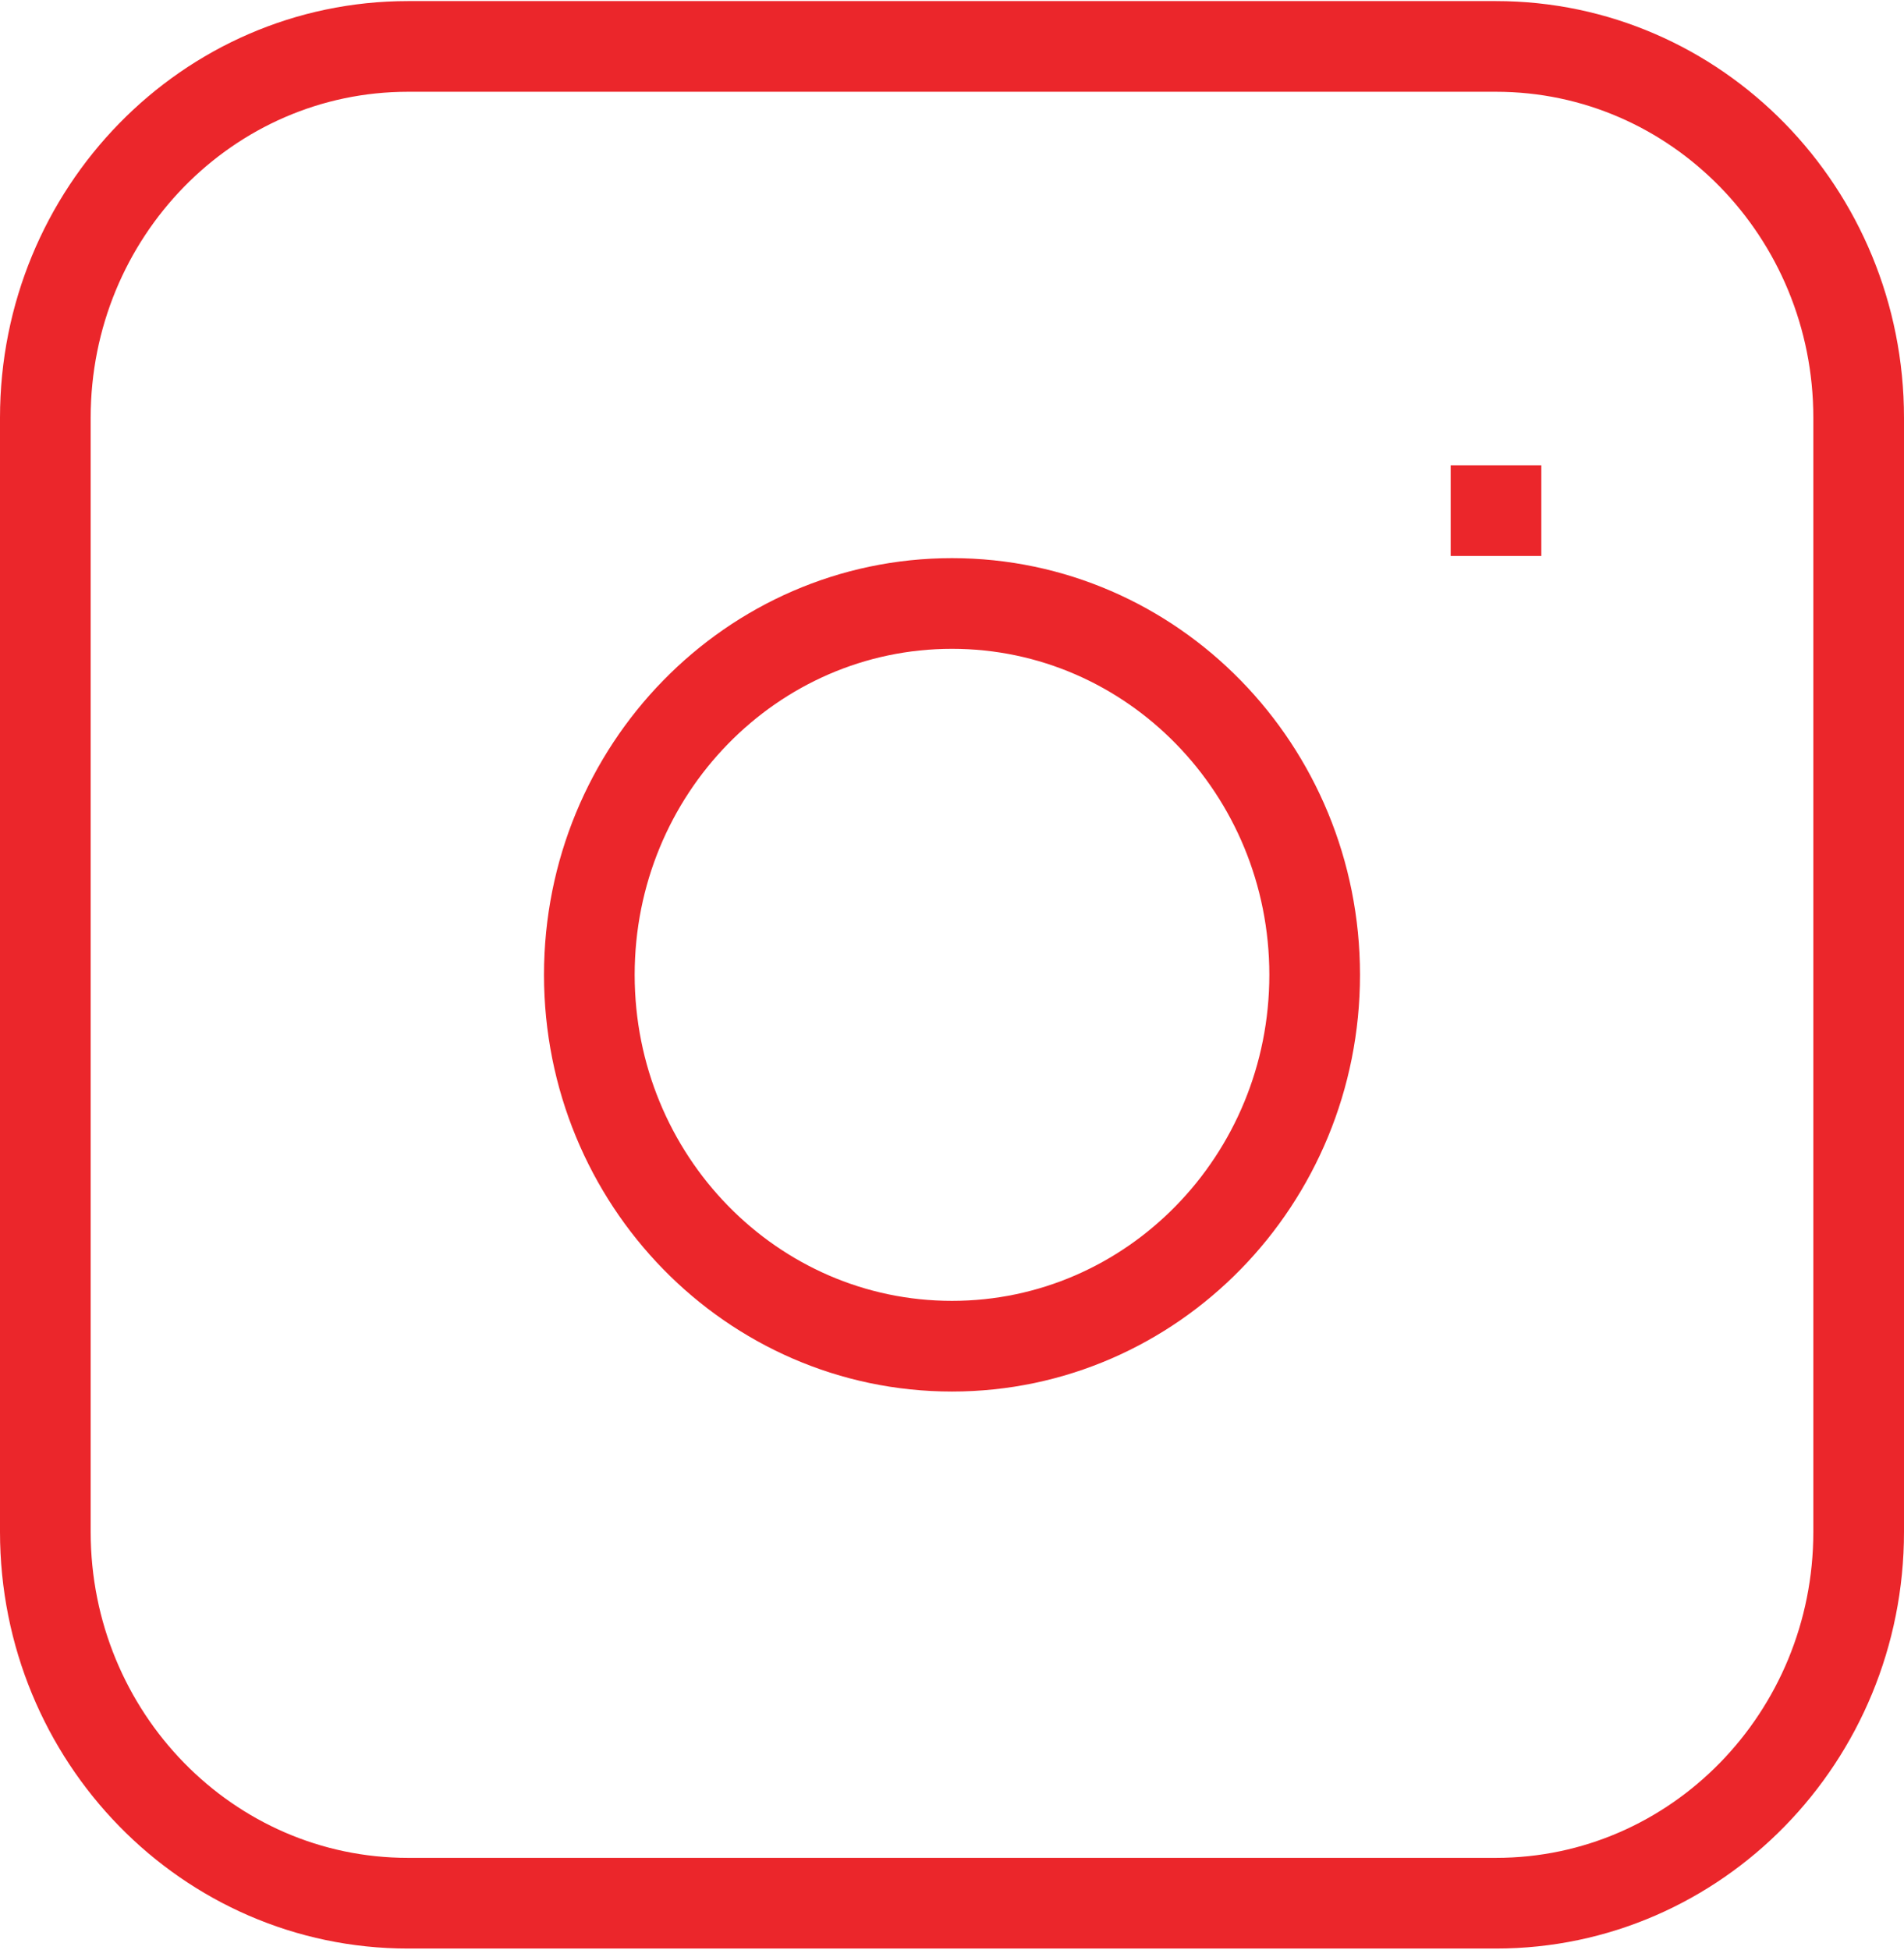
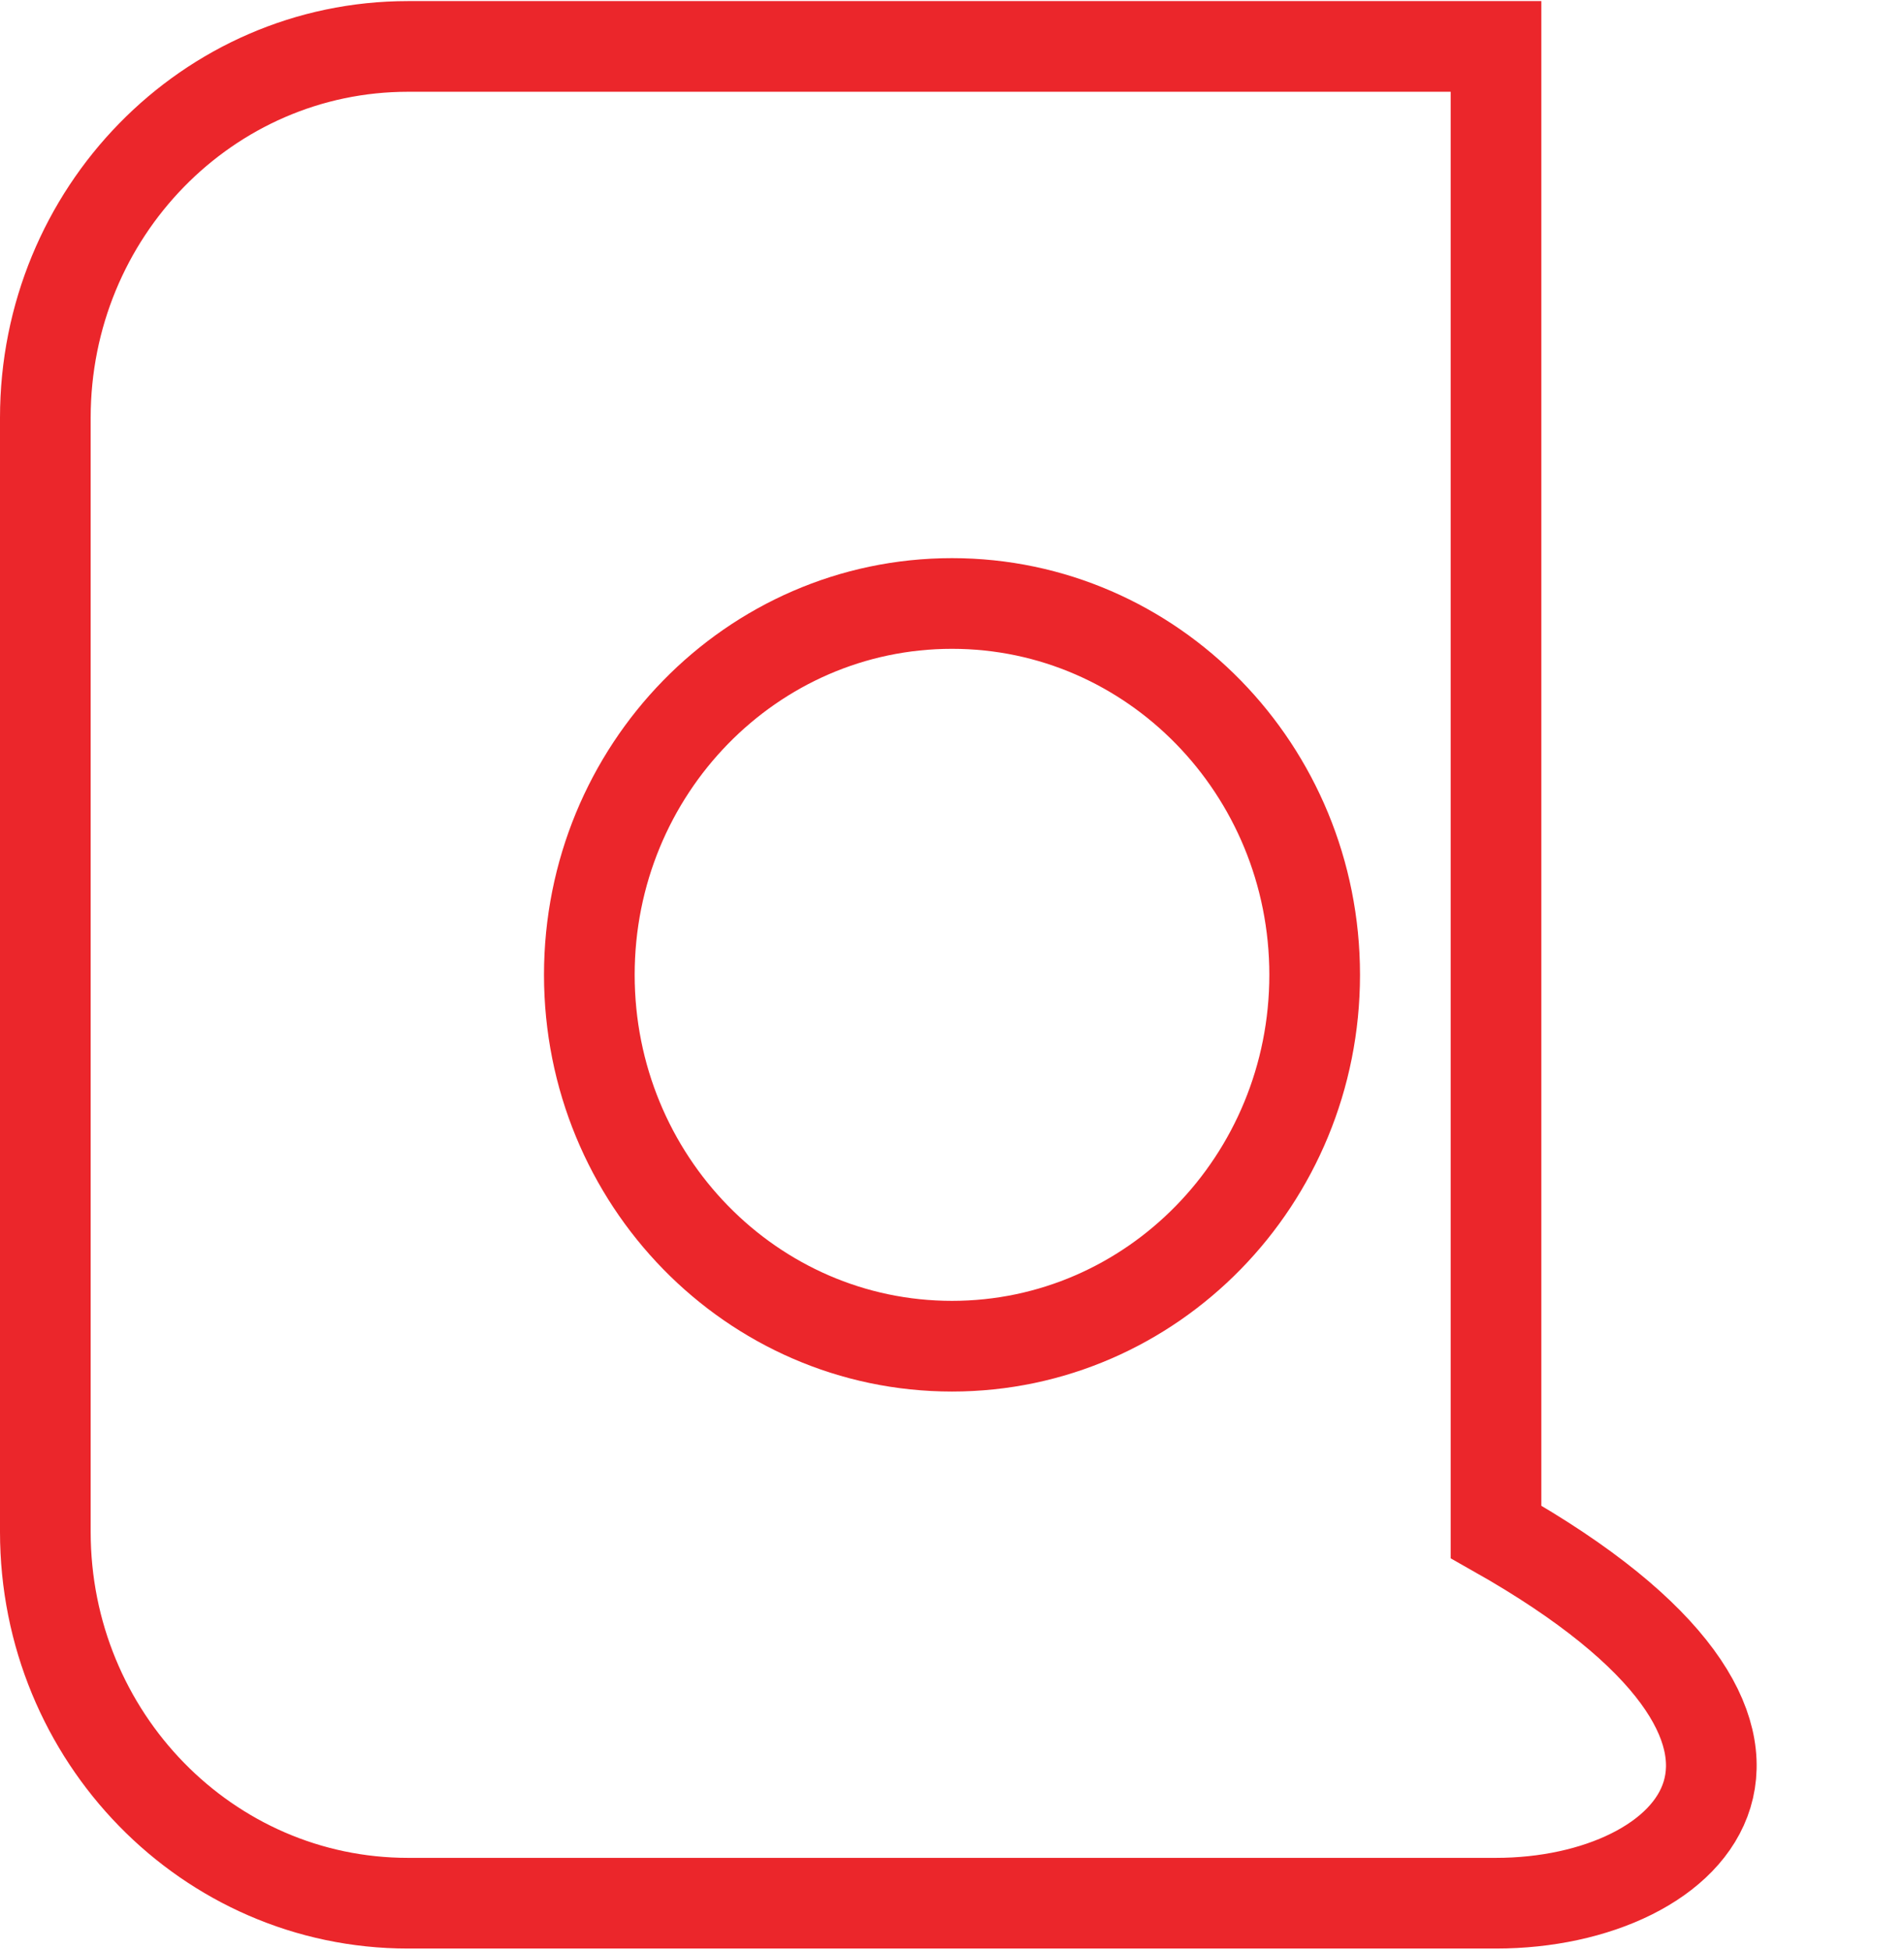
<svg xmlns="http://www.w3.org/2000/svg" width="42" height="43" viewBox="0 0 42 43" fill="none">
-   <path d="M32 11.262H34M9 1.024H33C37.418 1.024 41 4.691 41 9.214V33.786C41 38.309 37.418 41.976 33 41.976H9C4.582 41.976 1 38.309 1 33.786V9.214C1 4.691 4.582 1.024 9 1.024ZM21 29.691C16.582 29.691 13 26.024 13 21.5C13 16.977 16.582 13.31 21 13.31C25.418 13.31 29 16.977 29 21.5C29 26.024 25.418 29.691 21 29.691Z" stroke="#EB262B" stroke-width="2" />
+   <path d="M32 11.262H34M9 1.024H33V33.786C41 38.309 37.418 41.976 33 41.976H9C4.582 41.976 1 38.309 1 33.786V9.214C1 4.691 4.582 1.024 9 1.024ZM21 29.691C16.582 29.691 13 26.024 13 21.5C13 16.977 16.582 13.31 21 13.31C25.418 13.31 29 16.977 29 21.5C29 26.024 25.418 29.691 21 29.691Z" stroke="#EB262B" stroke-width="2" />
</svg>